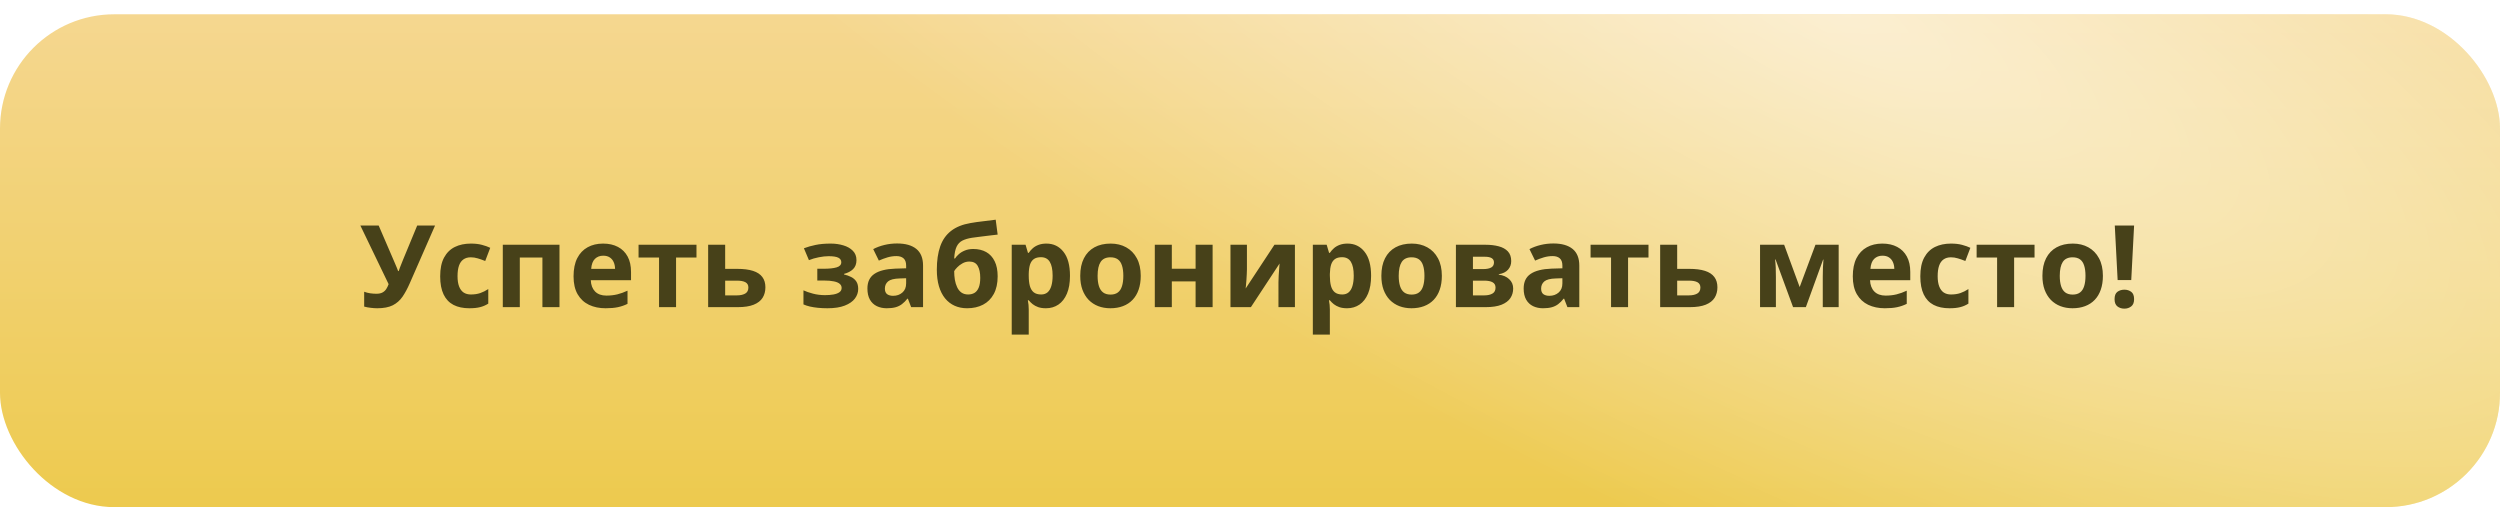
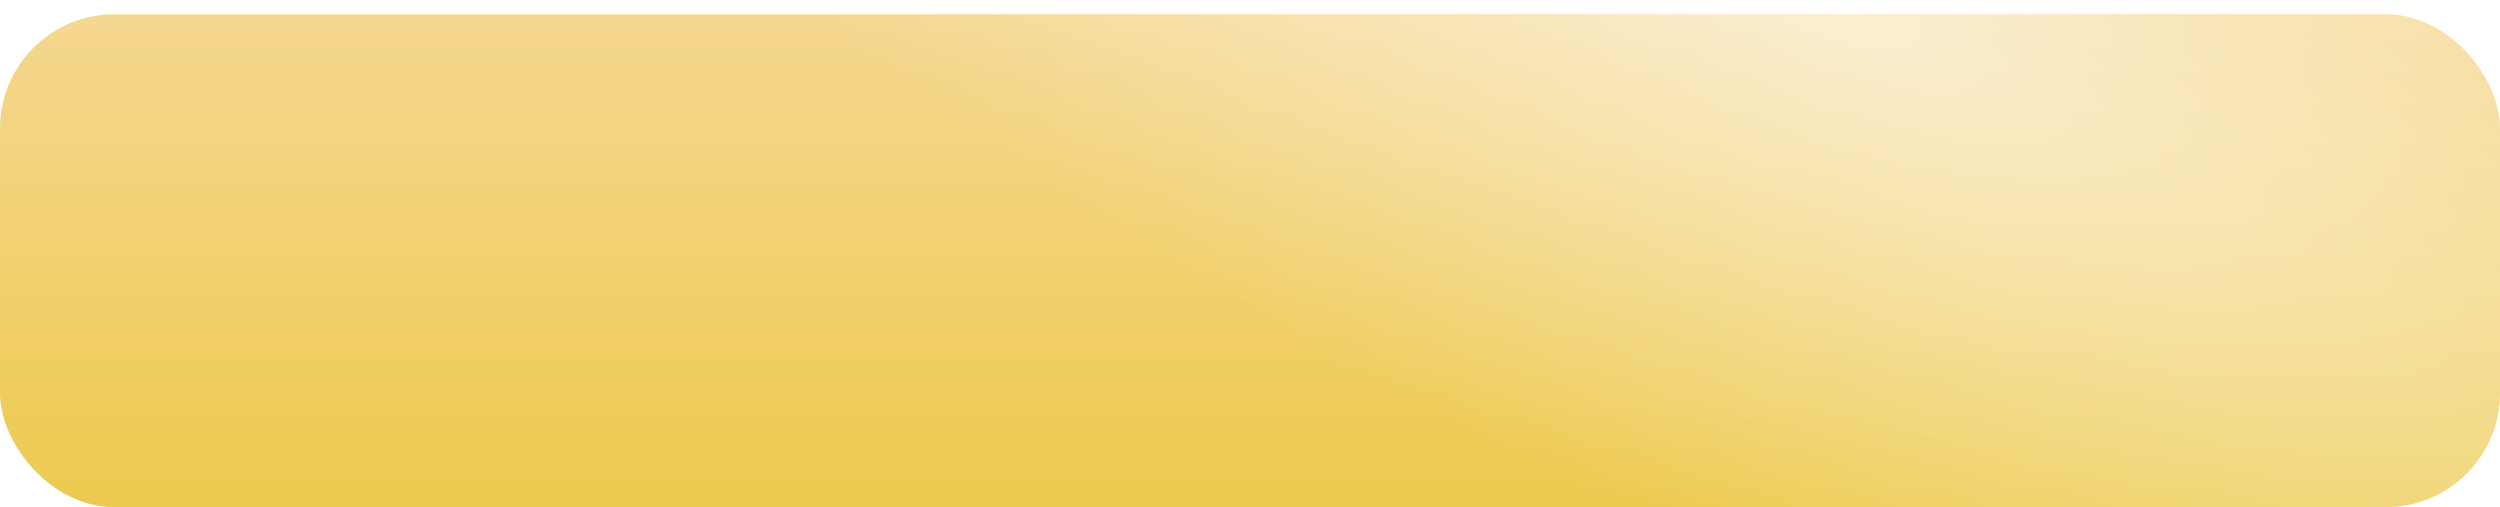
<svg xmlns="http://www.w3.org/2000/svg" width="350" height="71" viewBox="0 0 350 71" fill="none">
  <g filter="url(#filter0_di_147_110)">
    <rect width="350" height="69" rx="16" fill="url(#paint0_linear_147_110)" />
    <rect width="350" height="69" rx="16" fill="url(#paint1_radial_147_110)" />
-     <path d="M60.906 29.578L57.367 37.656C57.05 38.385 56.711 39.013 56.352 39.539C55.992 40.06 55.536 40.461 54.984 40.742C54.432 41.018 53.708 41.156 52.812 41.156C52.531 41.156 52.227 41.135 51.898 41.094C51.57 41.057 51.266 41 50.984 40.922V38.844C51.245 38.943 51.526 39.016 51.828 39.062C52.135 39.104 52.425 39.125 52.695 39.125C53.05 39.125 53.336 39.065 53.555 38.945C53.773 38.825 53.948 38.664 54.078 38.461C54.208 38.258 54.318 38.031 54.406 37.781L50.453 29.578H53.016L55.148 34.523C55.195 34.628 55.255 34.768 55.328 34.945C55.406 35.117 55.482 35.294 55.555 35.477C55.633 35.654 55.693 35.81 55.734 35.945H55.82C55.862 35.815 55.917 35.659 55.984 35.477C56.057 35.289 56.133 35.099 56.211 34.906C56.289 34.708 56.359 34.531 56.422 34.375L58.406 29.578H60.906ZM65.703 41.156C64.838 41.156 64.102 41 63.492 40.688C62.883 40.37 62.419 39.88 62.102 39.219C61.784 38.557 61.625 37.711 61.625 36.68C61.625 35.612 61.805 34.742 62.164 34.07C62.529 33.393 63.031 32.896 63.672 32.578C64.318 32.26 65.065 32.102 65.914 32.102C66.518 32.102 67.039 32.161 67.477 32.281C67.919 32.396 68.305 32.534 68.633 32.695L67.93 34.539C67.555 34.388 67.206 34.266 66.883 34.172C66.56 34.073 66.237 34.023 65.914 34.023C65.497 34.023 65.151 34.122 64.875 34.32C64.599 34.513 64.393 34.805 64.258 35.195C64.122 35.586 64.055 36.075 64.055 36.664C64.055 37.242 64.128 37.721 64.273 38.102C64.419 38.482 64.63 38.766 64.906 38.953C65.182 39.135 65.518 39.227 65.914 39.227C66.409 39.227 66.849 39.161 67.234 39.031C67.62 38.896 67.995 38.708 68.359 38.469V40.508C67.995 40.737 67.612 40.901 67.211 41C66.815 41.104 66.312 41.156 65.703 41.156ZM78.328 32.266V41H75.938V34.055H72.773V41H70.391V32.266H78.328ZM84.43 32.102C85.237 32.102 85.932 32.258 86.516 32.57C87.099 32.878 87.549 33.325 87.867 33.914C88.185 34.503 88.344 35.221 88.344 36.07V37.227H82.711C82.737 37.898 82.938 38.427 83.312 38.812C83.693 39.193 84.219 39.383 84.891 39.383C85.448 39.383 85.958 39.325 86.422 39.211C86.885 39.096 87.362 38.925 87.852 38.695V40.539C87.419 40.753 86.966 40.909 86.492 41.008C86.023 41.107 85.453 41.156 84.781 41.156C83.906 41.156 83.13 40.995 82.453 40.672C81.781 40.349 81.253 39.857 80.867 39.195C80.487 38.534 80.297 37.7 80.297 36.695C80.297 35.675 80.469 34.825 80.812 34.148C81.162 33.466 81.646 32.956 82.266 32.617C82.885 32.273 83.607 32.102 84.43 32.102ZM84.445 33.797C83.982 33.797 83.596 33.945 83.289 34.242C82.987 34.539 82.812 35.005 82.766 35.641H86.109C86.104 35.286 86.039 34.971 85.914 34.695C85.794 34.419 85.612 34.2 85.367 34.039C85.128 33.878 84.82 33.797 84.445 33.797ZM97.508 34.055H94.648V41H92.266V34.055H89.398V32.266H97.508V34.055ZM101.523 35.641H103.203C104.099 35.641 104.839 35.734 105.422 35.922C106.005 36.109 106.44 36.396 106.727 36.781C107.013 37.161 107.156 37.641 107.156 38.219C107.156 38.781 107.026 39.271 106.766 39.688C106.505 40.104 106.091 40.427 105.523 40.656C104.956 40.885 104.214 41 103.297 41H99.141V32.266H101.523V35.641ZM104.773 38.25C104.773 37.911 104.638 37.667 104.367 37.516C104.096 37.365 103.693 37.289 103.156 37.289H101.523V39.352H103.188C103.651 39.352 104.031 39.268 104.328 39.102C104.625 38.93 104.773 38.646 104.773 38.25ZM116.305 32.102C116.935 32.102 117.523 32.185 118.07 32.352C118.617 32.513 119.06 32.766 119.398 33.109C119.737 33.448 119.906 33.885 119.906 34.422C119.906 34.948 119.747 35.367 119.43 35.68C119.112 35.987 118.69 36.208 118.164 36.344V36.422C118.534 36.51 118.867 36.63 119.164 36.781C119.466 36.932 119.706 37.141 119.883 37.406C120.06 37.672 120.148 38.021 120.148 38.453C120.148 38.938 119.995 39.385 119.688 39.797C119.38 40.203 118.909 40.531 118.273 40.781C117.643 41.031 116.833 41.156 115.844 41.156C115.375 41.156 114.932 41.135 114.516 41.094C114.104 41.052 113.727 40.992 113.383 40.914C113.039 40.831 112.74 40.732 112.484 40.617V38.648C112.844 38.815 113.286 38.969 113.812 39.109C114.344 39.25 114.909 39.32 115.508 39.32C115.94 39.32 116.331 39.289 116.68 39.227C117.034 39.164 117.312 39.06 117.516 38.914C117.724 38.763 117.828 38.562 117.828 38.312C117.828 38.078 117.737 37.885 117.555 37.734C117.378 37.578 117.104 37.464 116.734 37.391C116.37 37.312 115.906 37.273 115.344 37.273H114.422V35.625H115.297C116.089 35.625 116.701 35.56 117.133 35.43C117.565 35.3 117.781 35.06 117.781 34.711C117.781 34.43 117.643 34.219 117.367 34.078C117.091 33.938 116.635 33.867 116 33.867C115.589 33.867 115.135 33.917 114.641 34.016C114.146 34.109 113.682 34.245 113.25 34.422L112.547 32.758C113.052 32.565 113.599 32.409 114.188 32.289C114.781 32.164 115.487 32.102 116.305 32.102ZM125.594 32.086C126.766 32.086 127.664 32.341 128.289 32.852C128.914 33.362 129.227 34.138 129.227 35.18V41H127.562L127.102 39.812H127.039C126.789 40.125 126.534 40.38 126.273 40.578C126.013 40.776 125.714 40.922 125.375 41.016C125.036 41.109 124.625 41.156 124.141 41.156C123.625 41.156 123.161 41.057 122.75 40.859C122.344 40.661 122.023 40.359 121.789 39.953C121.555 39.542 121.438 39.021 121.438 38.391C121.438 37.464 121.763 36.781 122.414 36.344C123.065 35.901 124.042 35.656 125.344 35.609L126.859 35.562V35.18C126.859 34.721 126.74 34.385 126.5 34.172C126.26 33.958 125.927 33.852 125.5 33.852C125.078 33.852 124.664 33.911 124.258 34.031C123.852 34.151 123.445 34.302 123.039 34.484L122.25 32.875C122.714 32.63 123.232 32.438 123.805 32.297C124.383 32.156 124.979 32.086 125.594 32.086ZM126.859 36.953L125.938 36.984C125.167 37.005 124.63 37.143 124.328 37.398C124.031 37.654 123.883 37.99 123.883 38.406C123.883 38.771 123.99 39.031 124.203 39.188C124.417 39.339 124.695 39.414 125.039 39.414C125.549 39.414 125.979 39.263 126.328 38.961C126.682 38.659 126.859 38.229 126.859 37.672V36.953ZM131.156 35.766C131.156 34.479 131.315 33.385 131.633 32.484C131.951 31.583 132.456 30.865 133.148 30.328C133.841 29.787 134.75 29.419 135.875 29.227C136.438 29.128 137.008 29.047 137.586 28.984C138.169 28.917 138.773 28.841 139.398 28.758L139.672 30.844C139.401 30.875 139.107 30.909 138.789 30.945C138.471 30.982 138.151 31.021 137.828 31.062C137.505 31.099 137.193 31.138 136.891 31.18C136.589 31.216 136.315 31.253 136.07 31.289C135.539 31.372 135.096 31.503 134.742 31.68C134.388 31.857 134.117 32.138 133.93 32.523C133.742 32.909 133.628 33.464 133.586 34.188H133.703C133.828 33.99 134.005 33.789 134.234 33.586C134.464 33.378 134.747 33.206 135.086 33.07C135.424 32.93 135.815 32.859 136.258 32.859C136.956 32.859 137.56 33.003 138.07 33.289C138.581 33.575 138.974 34.003 139.25 34.57C139.531 35.133 139.672 35.836 139.672 36.68C139.672 37.669 139.49 38.497 139.125 39.164C138.766 39.825 138.266 40.323 137.625 40.656C136.984 40.99 136.242 41.156 135.398 41.156C134.753 41.156 134.169 41.039 133.648 40.805C133.128 40.57 132.68 40.224 132.305 39.766C131.935 39.307 131.651 38.745 131.453 38.078C131.255 37.406 131.156 36.635 131.156 35.766ZM135.539 39.227C135.878 39.227 136.172 39.154 136.422 39.008C136.677 38.857 136.875 38.612 137.016 38.273C137.161 37.93 137.234 37.469 137.234 36.891C137.234 36.193 137.117 35.641 136.883 35.234C136.654 34.823 136.26 34.617 135.703 34.617C135.365 34.617 135.047 34.7 134.75 34.867C134.458 35.029 134.211 35.216 134.008 35.43C133.805 35.638 133.664 35.815 133.586 35.961C133.586 36.372 133.617 36.773 133.68 37.164C133.747 37.55 133.854 37.898 134 38.211C134.146 38.523 134.344 38.771 134.594 38.953C134.849 39.135 135.164 39.227 135.539 39.227ZM146.5 32.102C147.484 32.102 148.279 32.484 148.883 33.25C149.492 34.016 149.797 35.138 149.797 36.617C149.797 37.607 149.654 38.44 149.367 39.117C149.081 39.789 148.685 40.297 148.18 40.641C147.674 40.984 147.094 41.156 146.438 41.156C146.016 41.156 145.654 41.104 145.352 41C145.049 40.891 144.792 40.753 144.578 40.586C144.365 40.414 144.18 40.232 144.023 40.039H143.898C143.94 40.247 143.971 40.461 143.992 40.68C144.013 40.898 144.023 41.112 144.023 41.32V44.844H141.641V32.266H143.578L143.914 33.398H144.023C144.18 33.164 144.37 32.948 144.594 32.75C144.818 32.552 145.086 32.396 145.398 32.281C145.716 32.161 146.083 32.102 146.5 32.102ZM145.734 34.008C145.318 34.008 144.987 34.094 144.742 34.266C144.497 34.438 144.318 34.695 144.203 35.039C144.094 35.383 144.034 35.818 144.023 36.344V36.602C144.023 37.164 144.076 37.641 144.18 38.031C144.289 38.422 144.469 38.719 144.719 38.922C144.974 39.125 145.323 39.227 145.766 39.227C146.13 39.227 146.43 39.125 146.664 38.922C146.898 38.719 147.073 38.422 147.188 38.031C147.307 37.635 147.367 37.154 147.367 36.586C147.367 35.732 147.234 35.089 146.969 34.656C146.703 34.224 146.292 34.008 145.734 34.008ZM159.703 36.617C159.703 37.346 159.604 37.992 159.406 38.555C159.214 39.117 158.93 39.594 158.555 39.984C158.185 40.37 157.737 40.661 157.211 40.859C156.69 41.057 156.102 41.156 155.445 41.156C154.831 41.156 154.266 41.057 153.75 40.859C153.24 40.661 152.794 40.37 152.414 39.984C152.039 39.594 151.747 39.117 151.539 38.555C151.336 37.992 151.234 37.346 151.234 36.617C151.234 35.648 151.406 34.828 151.75 34.156C152.094 33.484 152.583 32.974 153.219 32.625C153.854 32.276 154.612 32.102 155.492 32.102C156.31 32.102 157.034 32.276 157.664 32.625C158.299 32.974 158.797 33.484 159.156 34.156C159.521 34.828 159.703 35.648 159.703 36.617ZM153.664 36.617C153.664 37.19 153.727 37.672 153.852 38.062C153.977 38.453 154.172 38.747 154.438 38.945C154.703 39.143 155.049 39.242 155.477 39.242C155.898 39.242 156.24 39.143 156.5 38.945C156.766 38.747 156.958 38.453 157.078 38.062C157.203 37.672 157.266 37.19 157.266 36.617C157.266 36.039 157.203 35.56 157.078 35.18C156.958 34.794 156.766 34.505 156.5 34.312C156.234 34.12 155.888 34.023 155.461 34.023C154.831 34.023 154.372 34.24 154.086 34.672C153.805 35.104 153.664 35.753 153.664 36.617ZM164.055 32.266V35.625H167.383V32.266H169.766V41H167.383V37.398H164.055V41H161.672V32.266H164.055ZM174.57 32.266V35.719C174.57 35.896 174.562 36.12 174.547 36.391C174.536 36.656 174.521 36.927 174.5 37.203C174.479 37.479 174.458 37.727 174.438 37.945C174.417 38.164 174.401 38.312 174.391 38.391L178.422 32.266H181.289V41H178.984V37.516C178.984 37.229 178.995 36.914 179.016 36.57C179.036 36.221 179.06 35.893 179.086 35.586C179.112 35.279 179.13 35.047 179.141 34.891L175.125 41H172.266V32.266H174.57ZM188.656 32.102C189.641 32.102 190.435 32.484 191.039 33.25C191.648 34.016 191.953 35.138 191.953 36.617C191.953 37.607 191.81 38.44 191.523 39.117C191.237 39.789 190.841 40.297 190.336 40.641C189.831 40.984 189.25 41.156 188.594 41.156C188.172 41.156 187.81 41.104 187.508 41C187.206 40.891 186.948 40.753 186.734 40.586C186.521 40.414 186.336 40.232 186.18 40.039H186.055C186.096 40.247 186.128 40.461 186.148 40.68C186.169 40.898 186.18 41.112 186.18 41.32V44.844H183.797V32.266H185.734L186.07 33.398H186.18C186.336 33.164 186.526 32.948 186.75 32.75C186.974 32.552 187.242 32.396 187.555 32.281C187.872 32.161 188.24 32.102 188.656 32.102ZM187.891 34.008C187.474 34.008 187.143 34.094 186.898 34.266C186.654 34.438 186.474 34.695 186.359 35.039C186.25 35.383 186.19 35.818 186.18 36.344V36.602C186.18 37.164 186.232 37.641 186.336 38.031C186.445 38.422 186.625 38.719 186.875 38.922C187.13 39.125 187.479 39.227 187.922 39.227C188.286 39.227 188.586 39.125 188.82 38.922C189.055 38.719 189.229 38.422 189.344 38.031C189.464 37.635 189.523 37.154 189.523 36.586C189.523 35.732 189.391 35.089 189.125 34.656C188.859 34.224 188.448 34.008 187.891 34.008ZM201.859 36.617C201.859 37.346 201.76 37.992 201.562 38.555C201.37 39.117 201.086 39.594 200.711 39.984C200.341 40.37 199.893 40.661 199.367 40.859C198.846 41.057 198.258 41.156 197.602 41.156C196.987 41.156 196.422 41.057 195.906 40.859C195.396 40.661 194.951 40.37 194.57 39.984C194.195 39.594 193.904 39.117 193.695 38.555C193.492 37.992 193.391 37.346 193.391 36.617C193.391 35.648 193.562 34.828 193.906 34.156C194.25 33.484 194.74 32.974 195.375 32.625C196.01 32.276 196.768 32.102 197.648 32.102C198.466 32.102 199.19 32.276 199.82 32.625C200.456 32.974 200.953 33.484 201.312 34.156C201.677 34.828 201.859 35.648 201.859 36.617ZM195.82 36.617C195.82 37.19 195.883 37.672 196.008 38.062C196.133 38.453 196.328 38.747 196.594 38.945C196.859 39.143 197.206 39.242 197.633 39.242C198.055 39.242 198.396 39.143 198.656 38.945C198.922 38.747 199.115 38.453 199.234 38.062C199.359 37.672 199.422 37.19 199.422 36.617C199.422 36.039 199.359 35.56 199.234 35.18C199.115 34.794 198.922 34.505 198.656 34.312C198.391 34.12 198.044 34.023 197.617 34.023C196.987 34.023 196.529 34.24 196.242 34.672C195.961 35.104 195.82 35.753 195.82 36.617ZM211.57 34.555C211.57 35.023 211.422 35.425 211.125 35.758C210.833 36.086 210.401 36.297 209.828 36.391V36.453C210.432 36.526 210.919 36.737 211.289 37.086C211.659 37.43 211.844 37.865 211.844 38.391C211.844 38.891 211.714 39.339 211.453 39.734C211.193 40.125 210.779 40.435 210.211 40.664C209.643 40.888 208.901 41 207.984 41H203.828V32.266H207.984C208.667 32.266 209.279 32.339 209.82 32.484C210.362 32.625 210.789 32.862 211.102 33.195C211.414 33.529 211.57 33.982 211.57 34.555ZM209.375 38.266C209.375 37.922 209.24 37.675 208.969 37.523C208.703 37.367 208.307 37.289 207.781 37.289H206.211V39.352H207.828C208.276 39.352 208.646 39.268 208.938 39.102C209.229 38.935 209.375 38.656 209.375 38.266ZM209.156 34.742C209.156 34.471 209.049 34.271 208.836 34.141C208.622 34.01 208.307 33.945 207.891 33.945H206.211V35.672H207.617C208.122 35.672 208.505 35.599 208.766 35.453C209.026 35.307 209.156 35.07 209.156 34.742ZM217.469 32.086C218.641 32.086 219.539 32.341 220.164 32.852C220.789 33.362 221.102 34.138 221.102 35.18V41H219.438L218.977 39.812H218.914C218.664 40.125 218.409 40.38 218.148 40.578C217.888 40.776 217.589 40.922 217.25 41.016C216.911 41.109 216.5 41.156 216.016 41.156C215.5 41.156 215.036 41.057 214.625 40.859C214.219 40.661 213.898 40.359 213.664 39.953C213.43 39.542 213.312 39.021 213.312 38.391C213.312 37.464 213.638 36.781 214.289 36.344C214.94 35.901 215.917 35.656 217.219 35.609L218.734 35.562V35.18C218.734 34.721 218.615 34.385 218.375 34.172C218.135 33.958 217.802 33.852 217.375 33.852C216.953 33.852 216.539 33.911 216.133 34.031C215.727 34.151 215.32 34.302 214.914 34.484L214.125 32.875C214.589 32.63 215.107 32.438 215.68 32.297C216.258 32.156 216.854 32.086 217.469 32.086ZM218.734 36.953L217.812 36.984C217.042 37.005 216.505 37.143 216.203 37.398C215.906 37.654 215.758 37.99 215.758 38.406C215.758 38.771 215.865 39.031 216.078 39.188C216.292 39.339 216.57 39.414 216.914 39.414C217.424 39.414 217.854 39.263 218.203 38.961C218.557 38.659 218.734 38.229 218.734 37.672V36.953ZM230.789 34.055H227.93V41H225.547V34.055H222.68V32.266H230.789V34.055ZM234.805 35.641H236.484C237.38 35.641 238.12 35.734 238.703 35.922C239.286 36.109 239.721 36.396 240.008 36.781C240.294 37.161 240.438 37.641 240.438 38.219C240.438 38.781 240.307 39.271 240.047 39.688C239.786 40.104 239.372 40.427 238.805 40.656C238.237 40.885 237.495 41 236.578 41H232.422V32.266H234.805V35.641ZM238.055 38.25C238.055 37.911 237.919 37.667 237.648 37.516C237.378 37.365 236.974 37.289 236.438 37.289H234.805V39.352H236.469C236.932 39.352 237.312 39.268 237.609 39.102C237.906 38.93 238.055 38.646 238.055 38.25ZM257.414 32.266V41H255.188V36.711C255.188 36.289 255.195 35.875 255.211 35.469C255.227 35.062 255.25 34.688 255.281 34.344H255.234L252.82 41H251.031L248.578 34.328H248.516C248.557 34.677 248.586 35.052 248.602 35.453C248.617 35.854 248.625 36.294 248.625 36.773V41H246.406V32.266H249.781L251.953 38.188L254.164 32.266H257.414ZM263.523 32.102C264.331 32.102 265.026 32.258 265.609 32.57C266.193 32.878 266.643 33.325 266.961 33.914C267.279 34.503 267.438 35.221 267.438 36.07V37.227H261.805C261.831 37.898 262.031 38.427 262.406 38.812C262.786 39.193 263.312 39.383 263.984 39.383C264.542 39.383 265.052 39.325 265.516 39.211C265.979 39.096 266.456 38.925 266.945 38.695V40.539C266.513 40.753 266.06 40.909 265.586 41.008C265.117 41.107 264.547 41.156 263.875 41.156C263 41.156 262.224 40.995 261.547 40.672C260.875 40.349 260.346 39.857 259.961 39.195C259.581 38.534 259.391 37.7 259.391 36.695C259.391 35.675 259.562 34.825 259.906 34.148C260.255 33.466 260.74 32.956 261.359 32.617C261.979 32.273 262.701 32.102 263.523 32.102ZM263.539 33.797C263.076 33.797 262.69 33.945 262.383 34.242C262.081 34.539 261.906 35.005 261.859 35.641H265.203C265.198 35.286 265.133 34.971 265.008 34.695C264.888 34.419 264.706 34.2 264.461 34.039C264.221 33.878 263.914 33.797 263.539 33.797ZM272.922 41.156C272.057 41.156 271.32 41 270.711 40.688C270.102 40.37 269.638 39.88 269.32 39.219C269.003 38.557 268.844 37.711 268.844 36.68C268.844 35.612 269.023 34.742 269.383 34.07C269.747 33.393 270.25 32.896 270.891 32.578C271.536 32.26 272.284 32.102 273.133 32.102C273.737 32.102 274.258 32.161 274.695 32.281C275.138 32.396 275.523 32.534 275.852 32.695L275.148 34.539C274.773 34.388 274.424 34.266 274.102 34.172C273.779 34.073 273.456 34.023 273.133 34.023C272.716 34.023 272.37 34.122 272.094 34.32C271.818 34.513 271.612 34.805 271.477 35.195C271.341 35.586 271.273 36.075 271.273 36.664C271.273 37.242 271.346 37.721 271.492 38.102C271.638 38.482 271.849 38.766 272.125 38.953C272.401 39.135 272.737 39.227 273.133 39.227C273.628 39.227 274.068 39.161 274.453 39.031C274.839 38.896 275.214 38.708 275.578 38.469V40.508C275.214 40.737 274.831 40.901 274.43 41C274.034 41.104 273.531 41.156 272.922 41.156ZM284.836 34.055H281.977V41H279.594V34.055H276.727V32.266H284.836V34.055ZM294.406 36.617C294.406 37.346 294.307 37.992 294.109 38.555C293.917 39.117 293.633 39.594 293.258 39.984C292.888 40.37 292.44 40.661 291.914 40.859C291.393 41.057 290.805 41.156 290.148 41.156C289.534 41.156 288.969 41.057 288.453 40.859C287.943 40.661 287.497 40.37 287.117 39.984C286.742 39.594 286.451 39.117 286.242 38.555C286.039 37.992 285.938 37.346 285.938 36.617C285.938 35.648 286.109 34.828 286.453 34.156C286.797 33.484 287.286 32.974 287.922 32.625C288.557 32.276 289.315 32.102 290.195 32.102C291.013 32.102 291.737 32.276 292.367 32.625C293.003 32.974 293.5 33.484 293.859 34.156C294.224 34.828 294.406 35.648 294.406 36.617ZM288.367 36.617C288.367 37.19 288.43 37.672 288.555 38.062C288.68 38.453 288.875 38.747 289.141 38.945C289.406 39.143 289.753 39.242 290.18 39.242C290.602 39.242 290.943 39.143 291.203 38.945C291.469 38.747 291.661 38.453 291.781 38.062C291.906 37.672 291.969 37.19 291.969 36.617C291.969 36.039 291.906 35.56 291.781 35.18C291.661 34.794 291.469 34.505 291.203 34.312C290.938 34.12 290.591 34.023 290.164 34.023C289.534 34.023 289.076 34.24 288.789 34.672C288.508 35.104 288.367 35.753 288.367 36.617ZM298.375 37.211H296.469L296.07 29.578H298.773L298.375 37.211ZM296.039 39.883C296.039 39.393 296.172 39.05 296.438 38.852C296.708 38.654 297.034 38.555 297.414 38.555C297.784 38.555 298.102 38.654 298.367 38.852C298.638 39.05 298.773 39.393 298.773 39.883C298.773 40.352 298.638 40.69 298.367 40.898C298.102 41.107 297.784 41.211 297.414 41.211C297.034 41.211 296.708 41.107 296.438 40.898C296.172 40.69 296.039 40.352 296.039 39.883Z" fill="#474119" />
  </g>
  <defs>
    <filter id="filter0_di_147_110" x="0" y="0" width="350" height="71" filterUnits="userSpaceOnUse" color-interpolation-filters="sRGB">
      <feFlood flood-opacity="0" result="BackgroundImageFix" />
      <feColorMatrix in="SourceAlpha" type="matrix" values="0 0 0 0 0 0 0 0 0 0 0 0 0 0 0 0 0 0 127 0" result="hardAlpha" />
      <feOffset dy="2" />
      <feComposite in2="hardAlpha" operator="out" />
      <feColorMatrix type="matrix" values="0 0 0 0 0.817 0 0 0 0 0.719 0 0 0 0 0.395 0 0 0 1 0" />
      <feBlend mode="normal" in2="BackgroundImageFix" result="effect1_dropShadow_147_110" />
      <feBlend mode="normal" in="SourceGraphic" in2="effect1_dropShadow_147_110" result="shape" />
      <feColorMatrix in="SourceAlpha" type="matrix" values="0 0 0 0 0 0 0 0 0 0 0 0 0 0 0 0 0 0 127 0" result="hardAlpha" />
      <feOffset />
      <feGaussianBlur stdDeviation="7.5" />
      <feComposite in2="hardAlpha" operator="arithmetic" k2="-1" k3="1" />
      <feColorMatrix type="matrix" values="0 0 0 0 1 0 0 0 0 1 0 0 0 0 1 0 0 0 1 0" />
      <feBlend mode="normal" in2="shape" result="effect2_innerShadow_147_110" />
    </filter>
    <linearGradient id="paint0_linear_147_110" x1="175" y1="0" x2="175" y2="69" gradientUnits="userSpaceOnUse">
      <stop stop-color="#F5D790" />
      <stop offset="1" stop-color="#EDCA4E" />
    </linearGradient>
    <radialGradient id="paint1_radial_147_110" cx="0" cy="0" r="1" gradientUnits="userSpaceOnUse" gradientTransform="translate(258.543 2.47642e-06) rotate(115.841) scale(76.666 230.951)">
      <stop stop-color="white" stop-opacity="0.59" />
      <stop offset="1" stop-color="white" stop-opacity="0" />
    </radialGradient>
  </defs>
</svg>